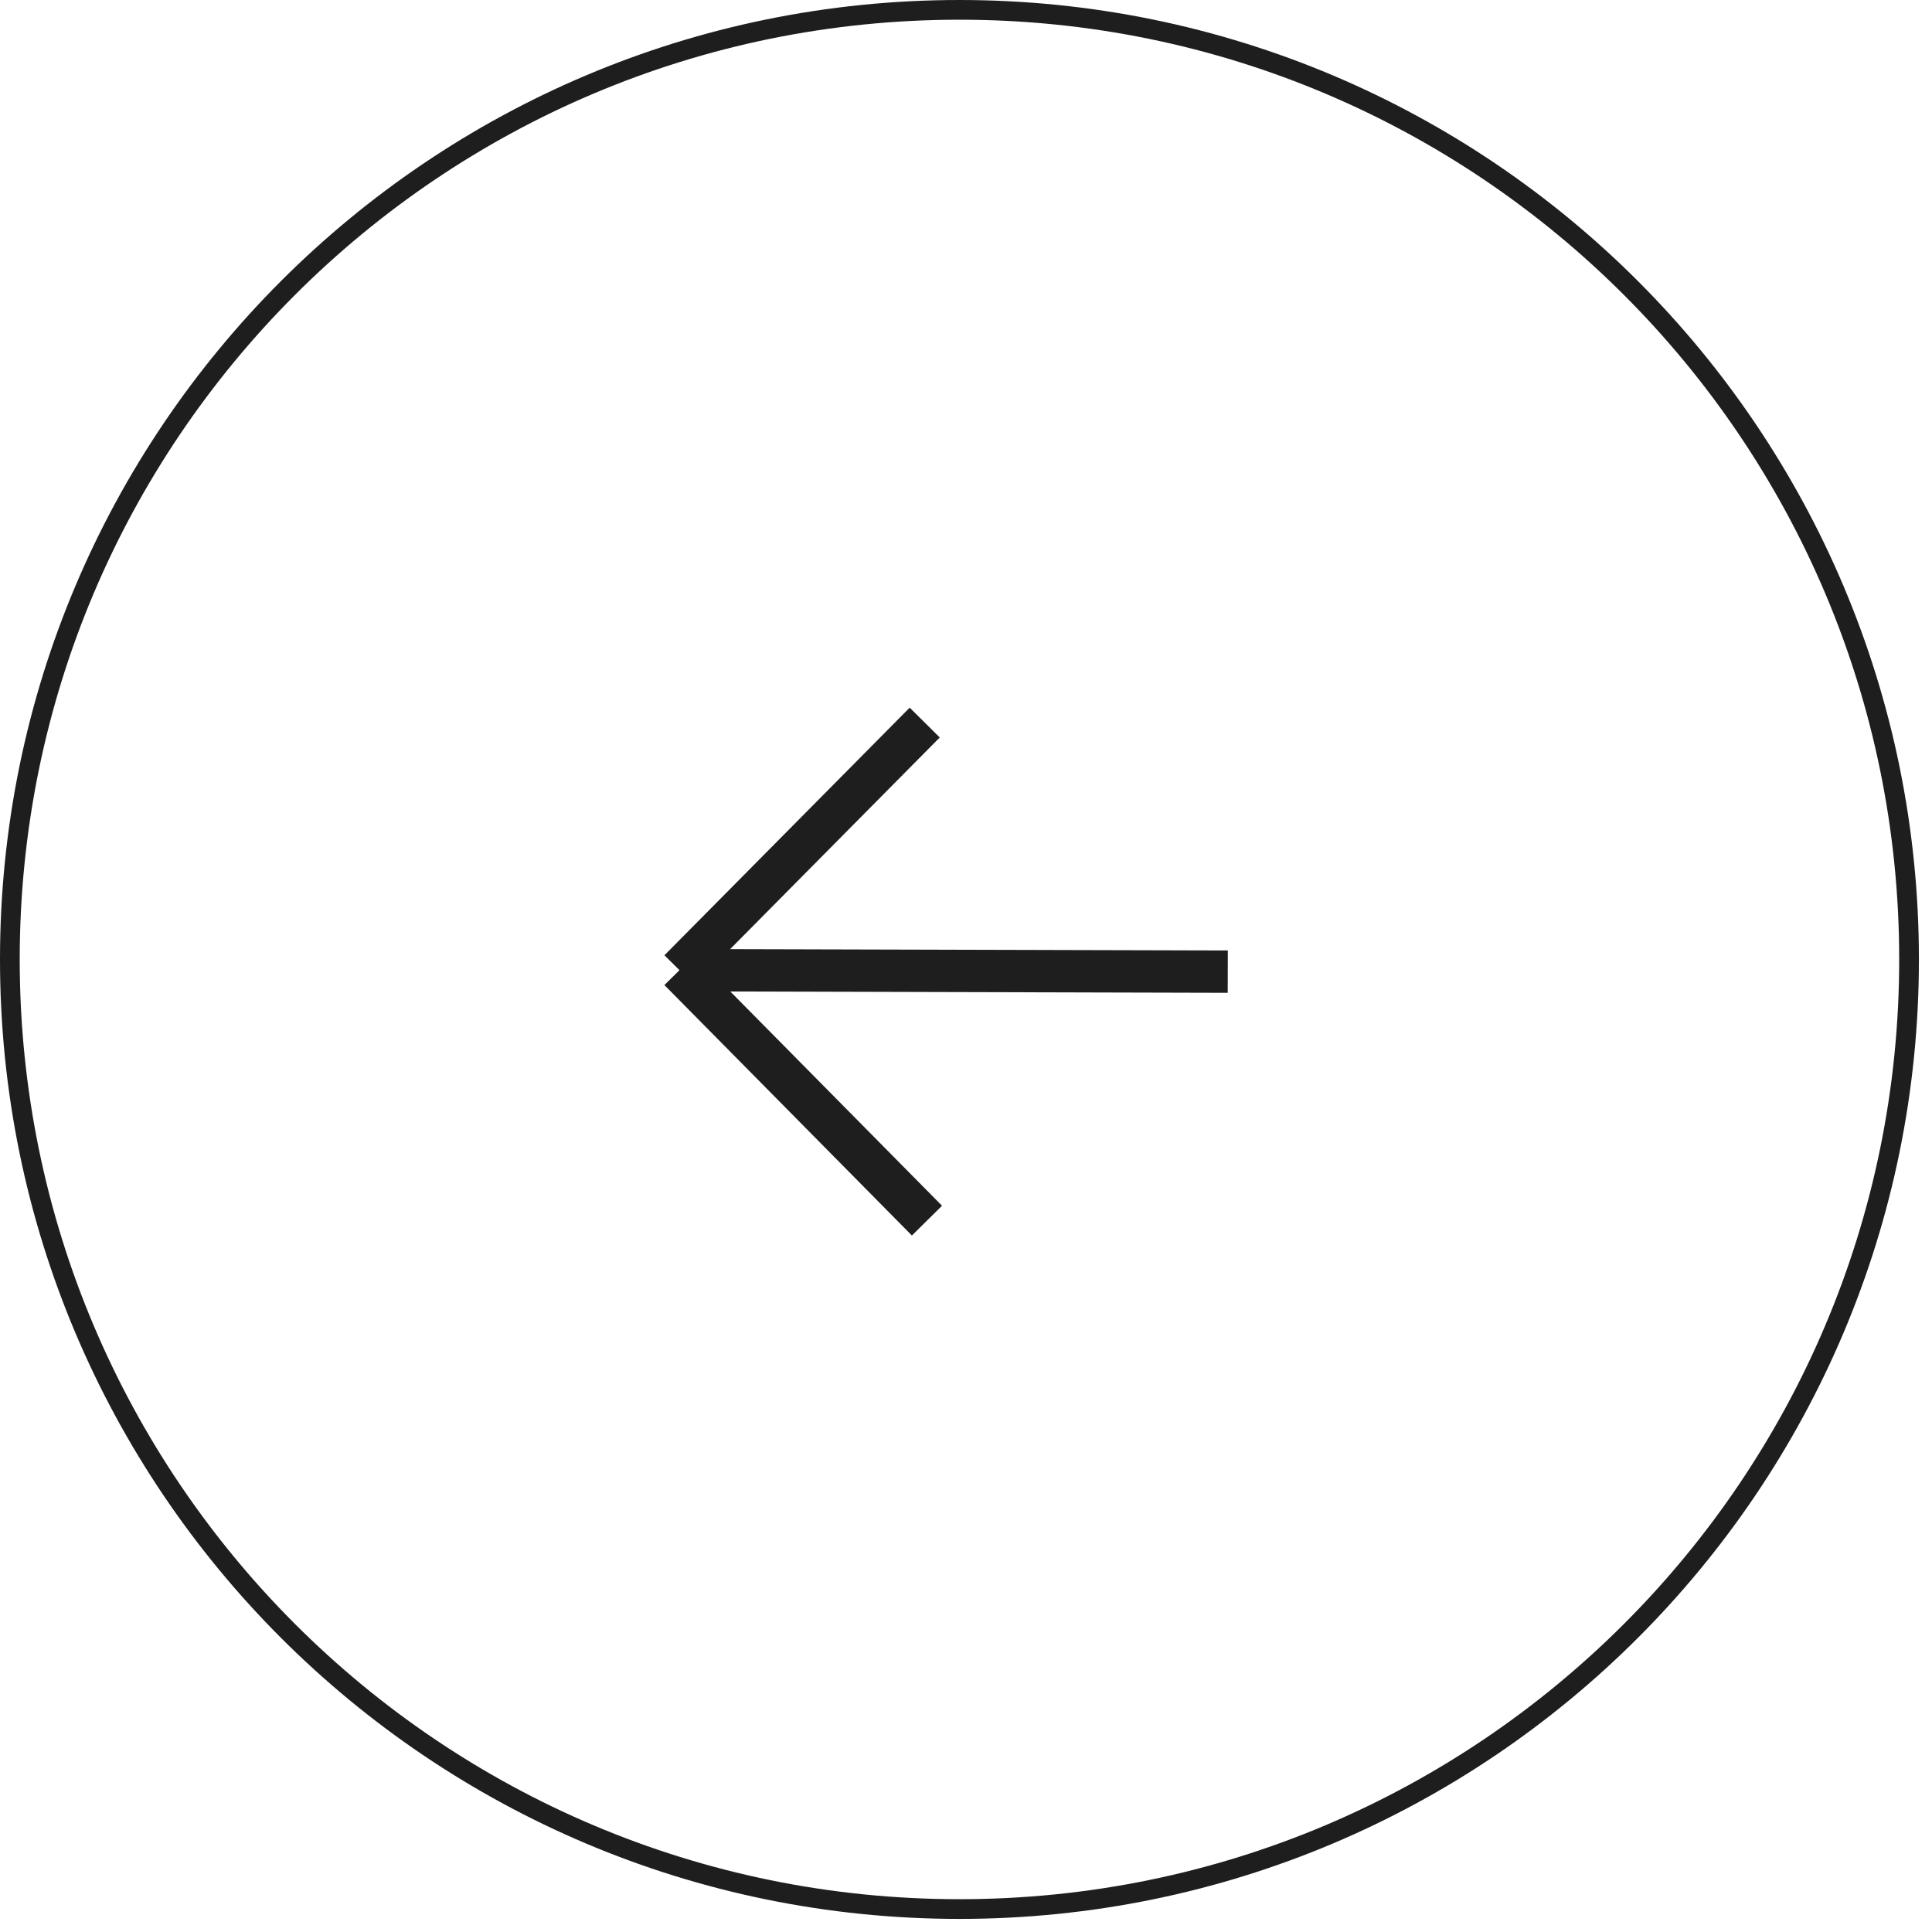
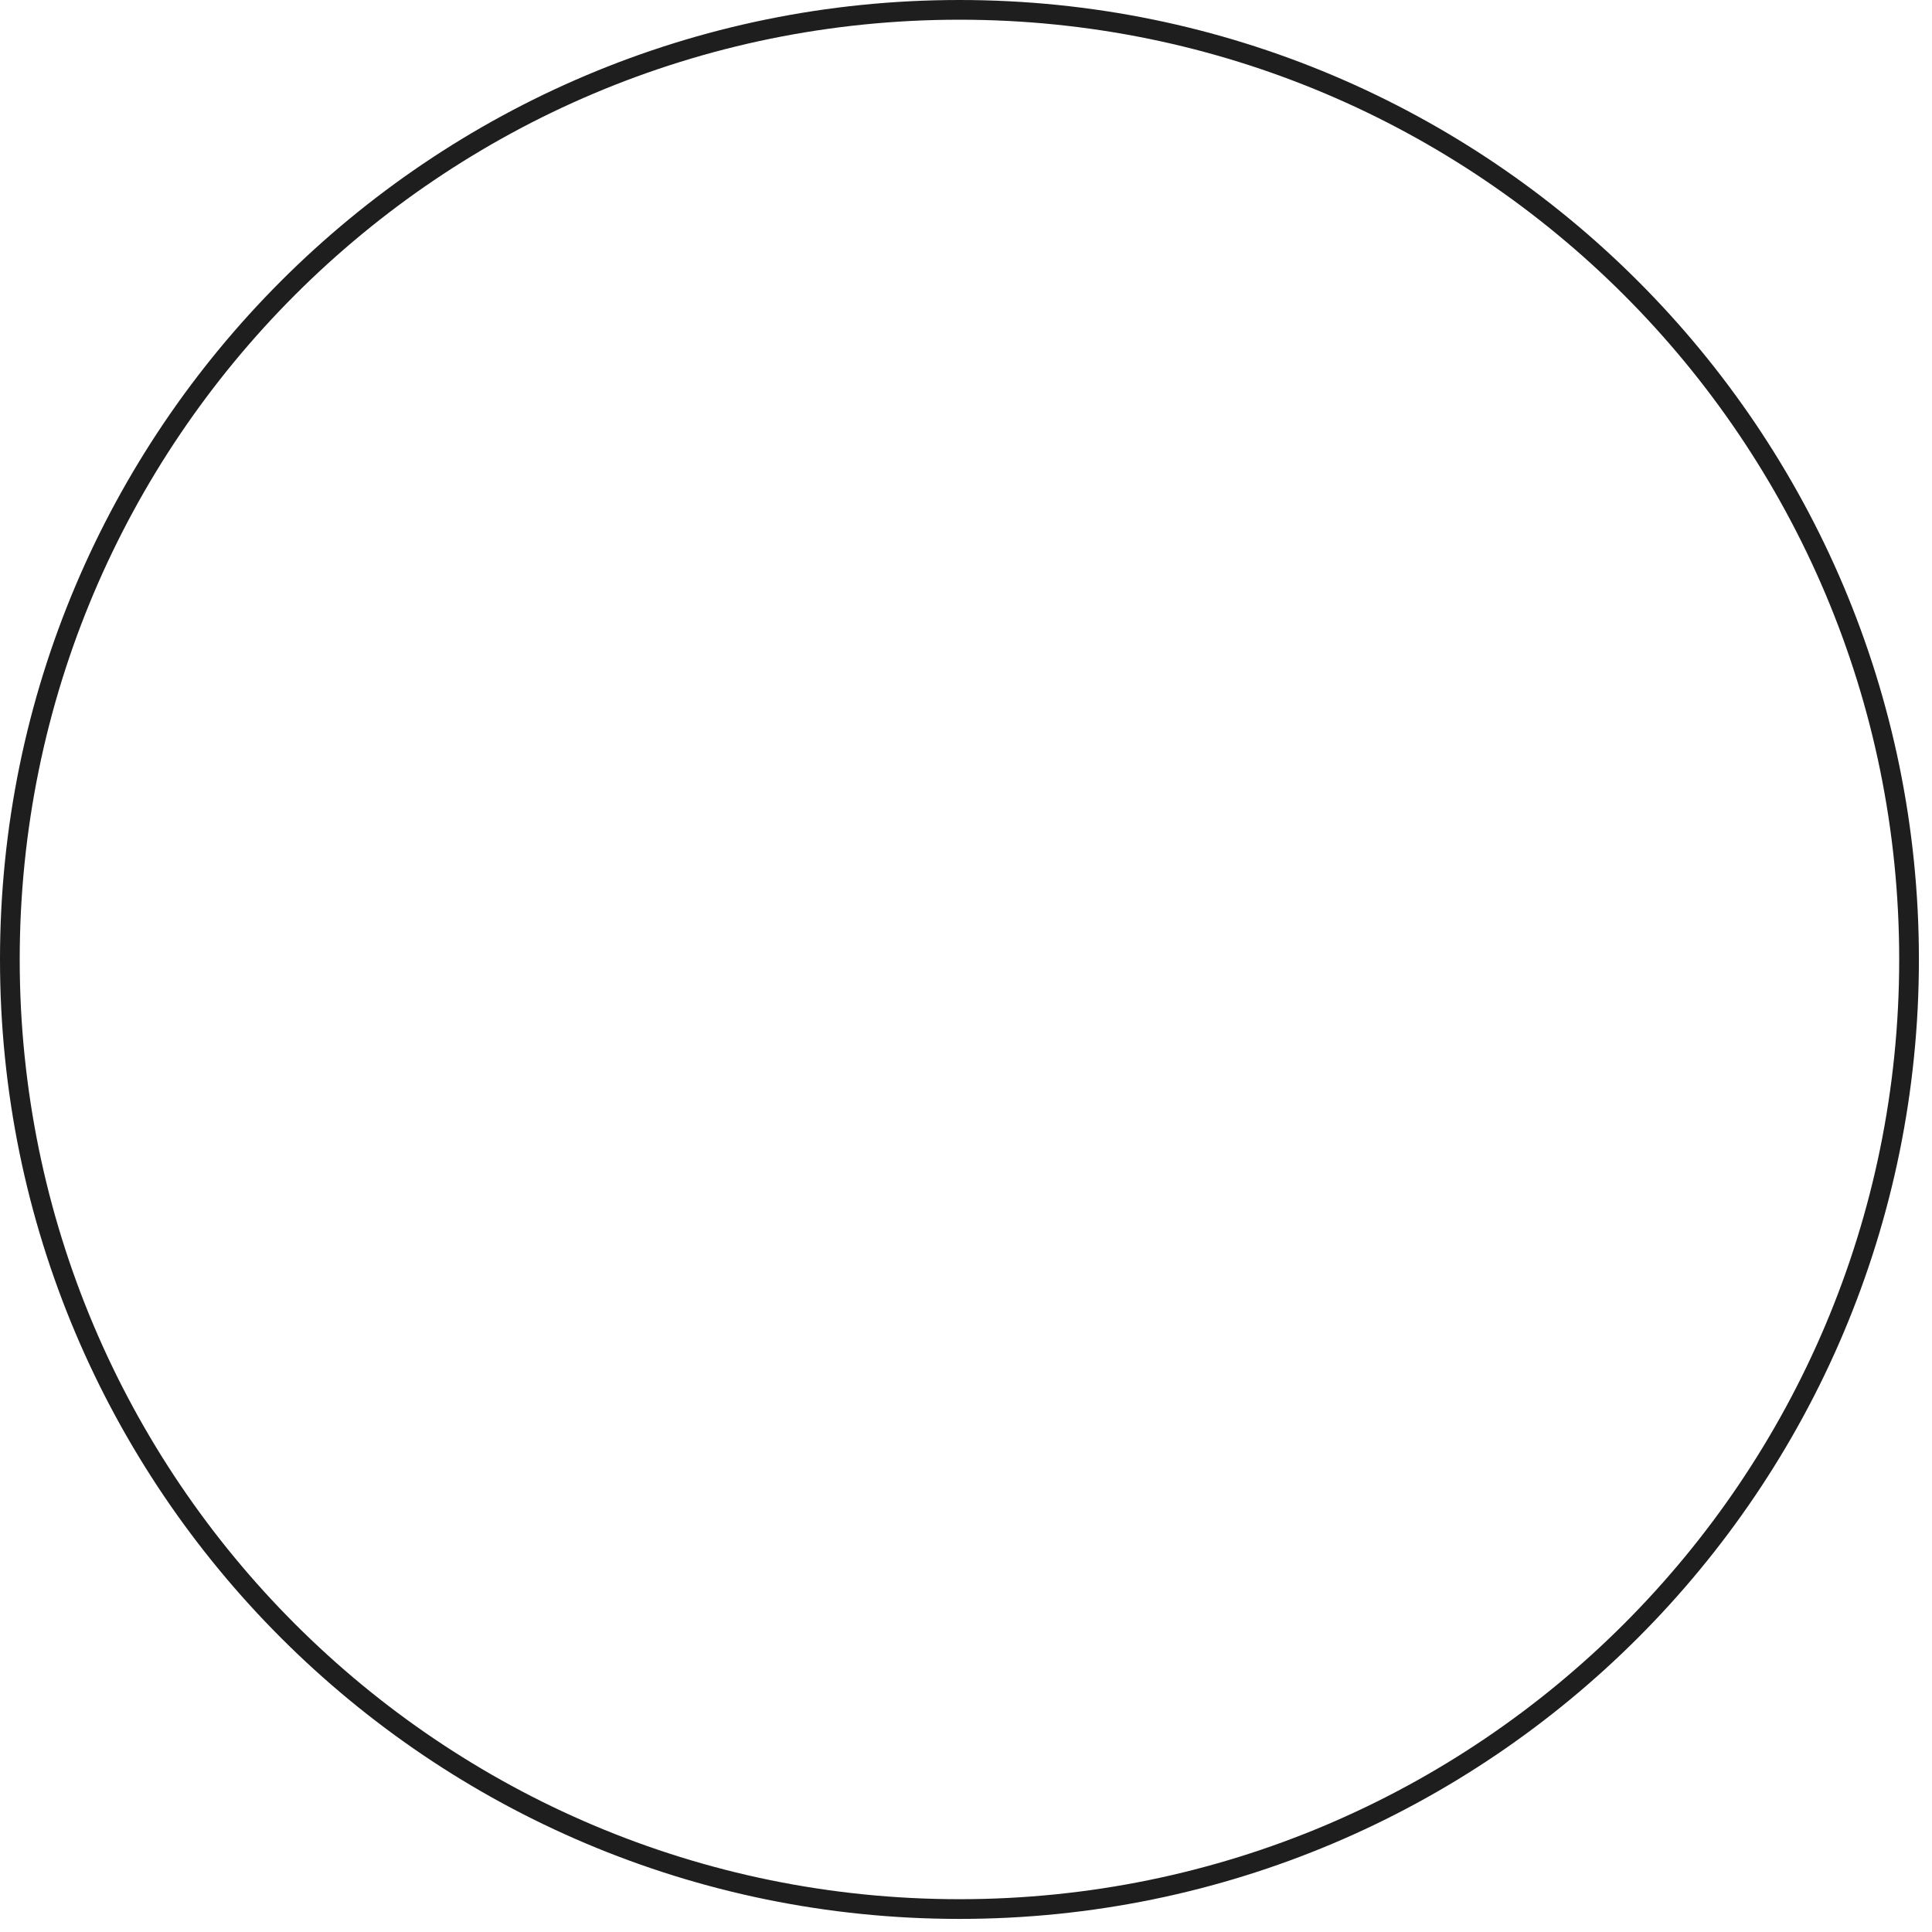
<svg xmlns="http://www.w3.org/2000/svg" width="49" height="49" viewBox="0 0 49 49" fill="none">
  <path d="M24.334 48.418C11.033 48.418 0.25 37.635 0.25 24.334C0.25 11.033 11.033 0.25 24.334 0.25C37.635 0.25 48.418 11.033 48.418 24.334C48.418 37.635 37.635 48.418 24.334 48.418Z" stroke="#1E1E1E" stroke-width="0.5" />
-   <path d="M23.51 30.958L17.233 24.606M17.233 24.606L23.453 18.326M17.233 24.606L31.139 24.643" stroke="#1E1E1E" stroke-width="1.074" />
</svg>